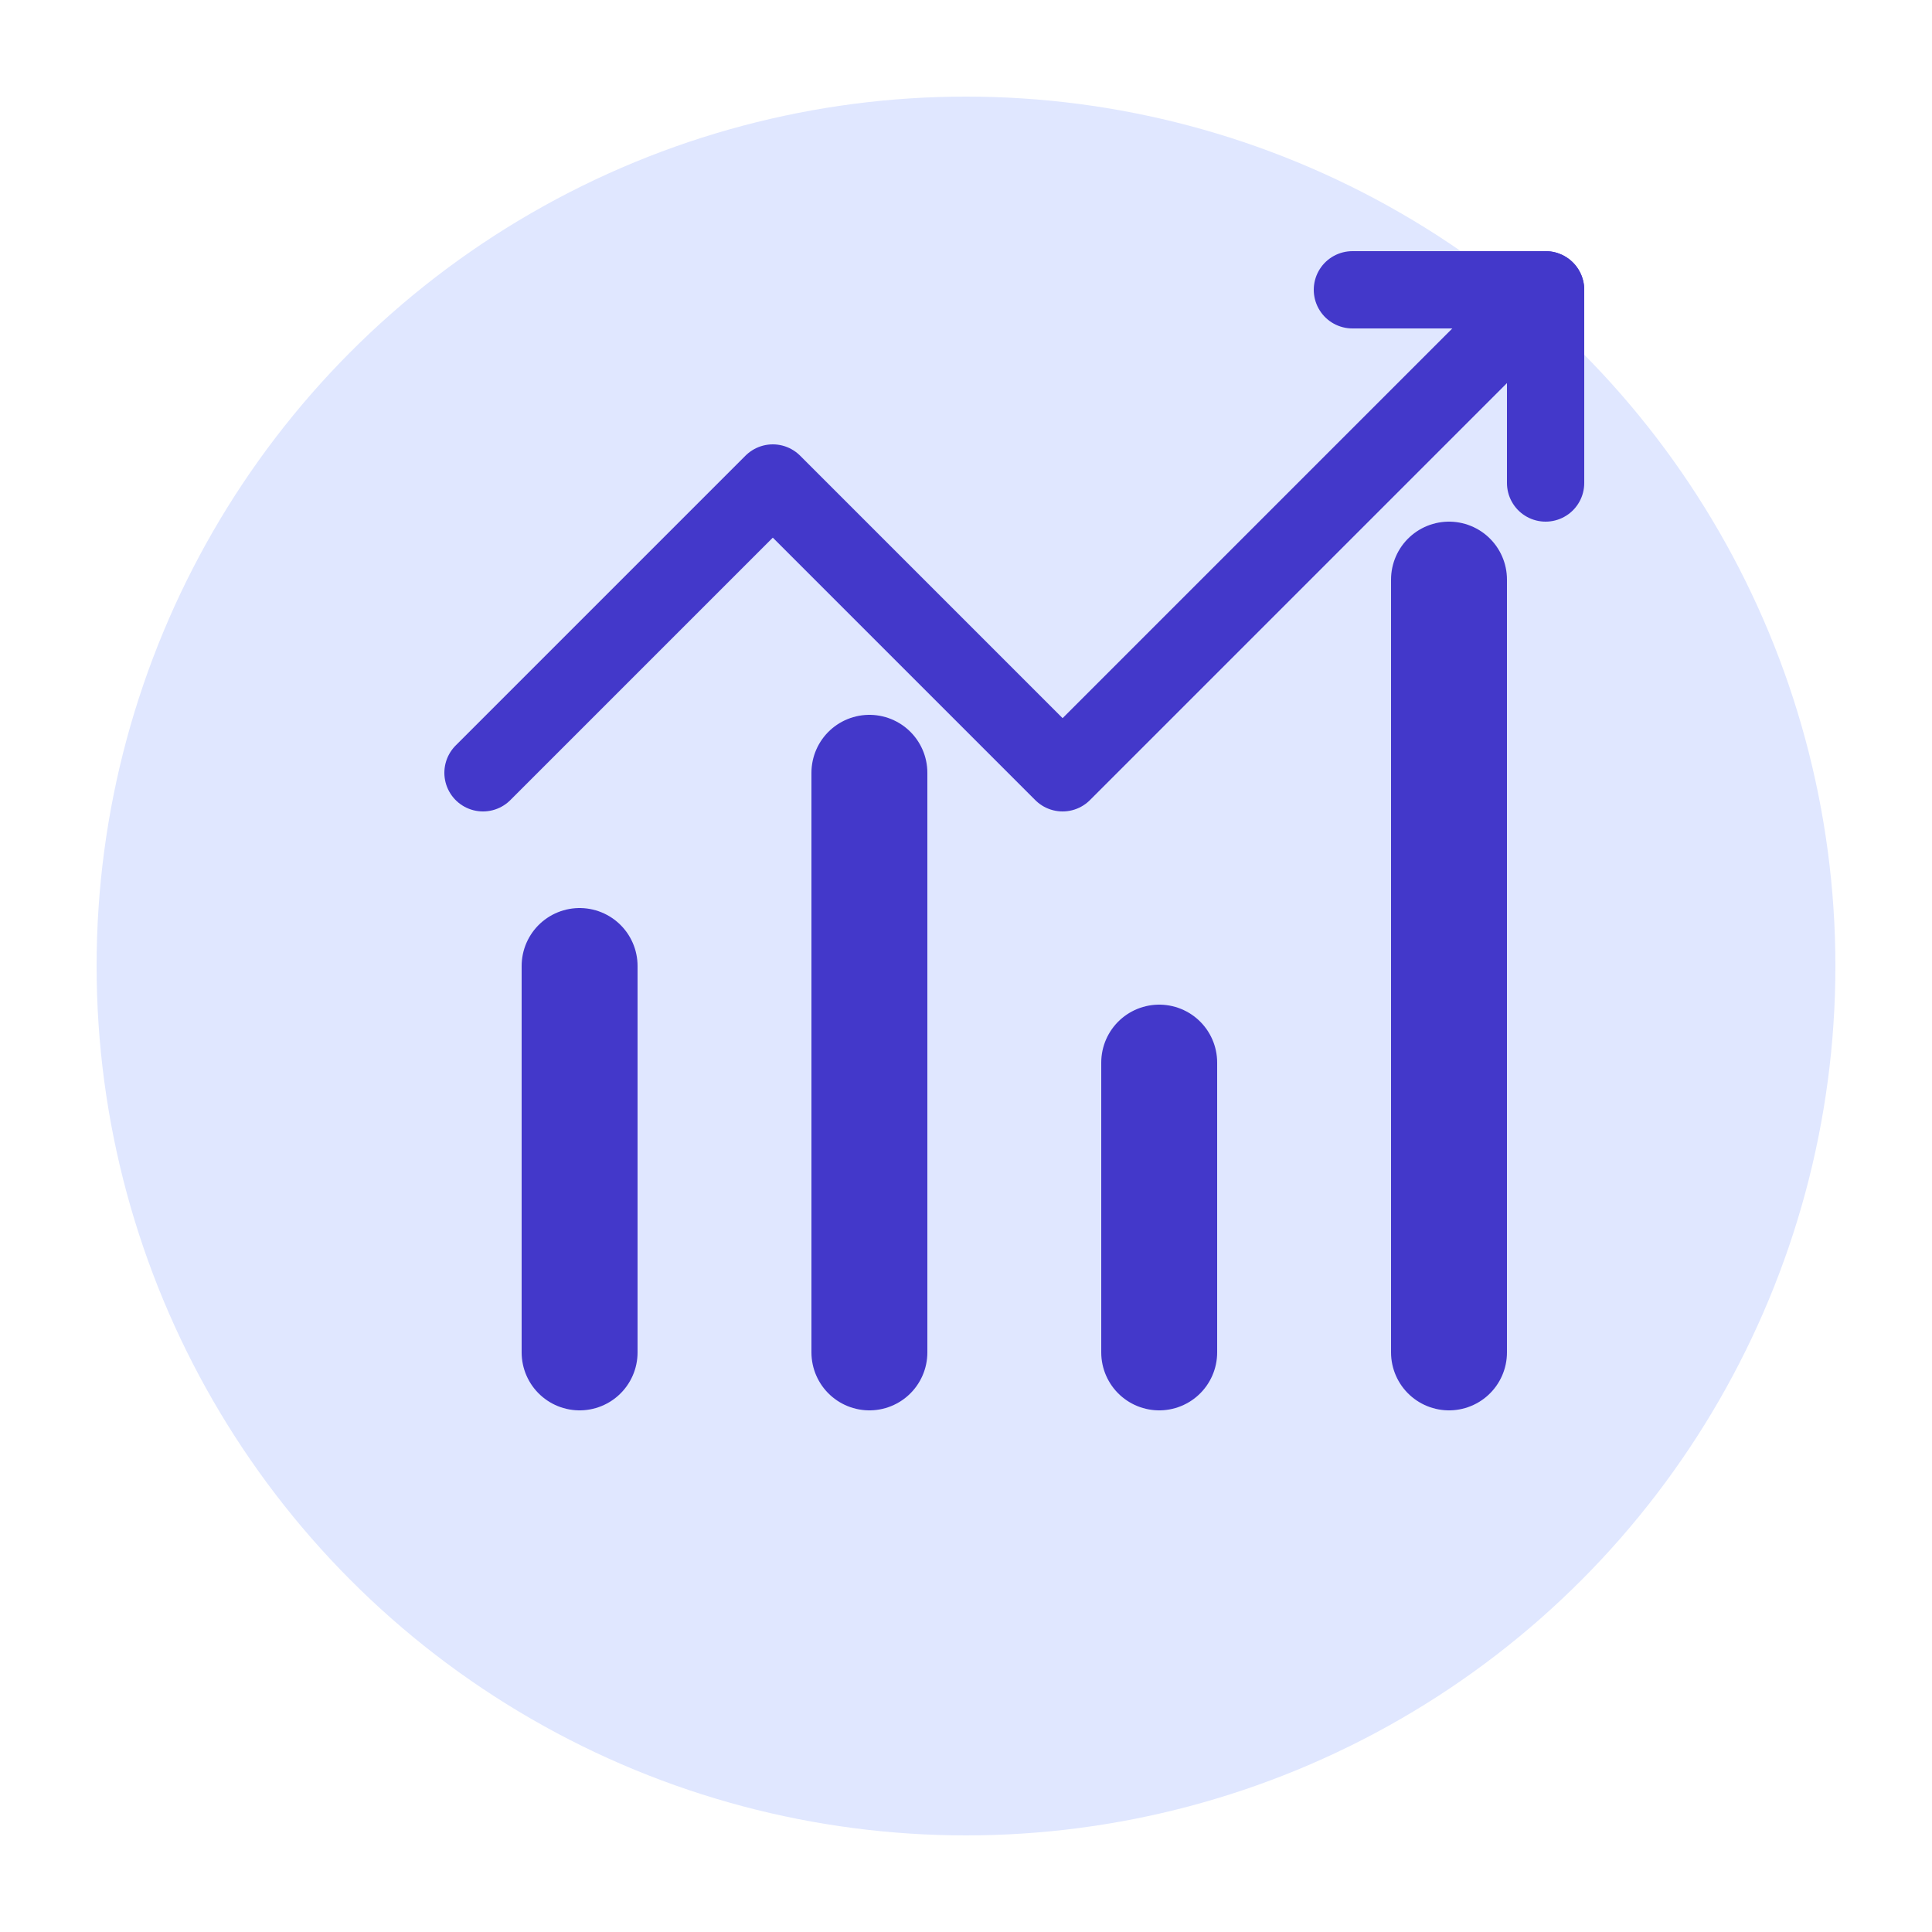
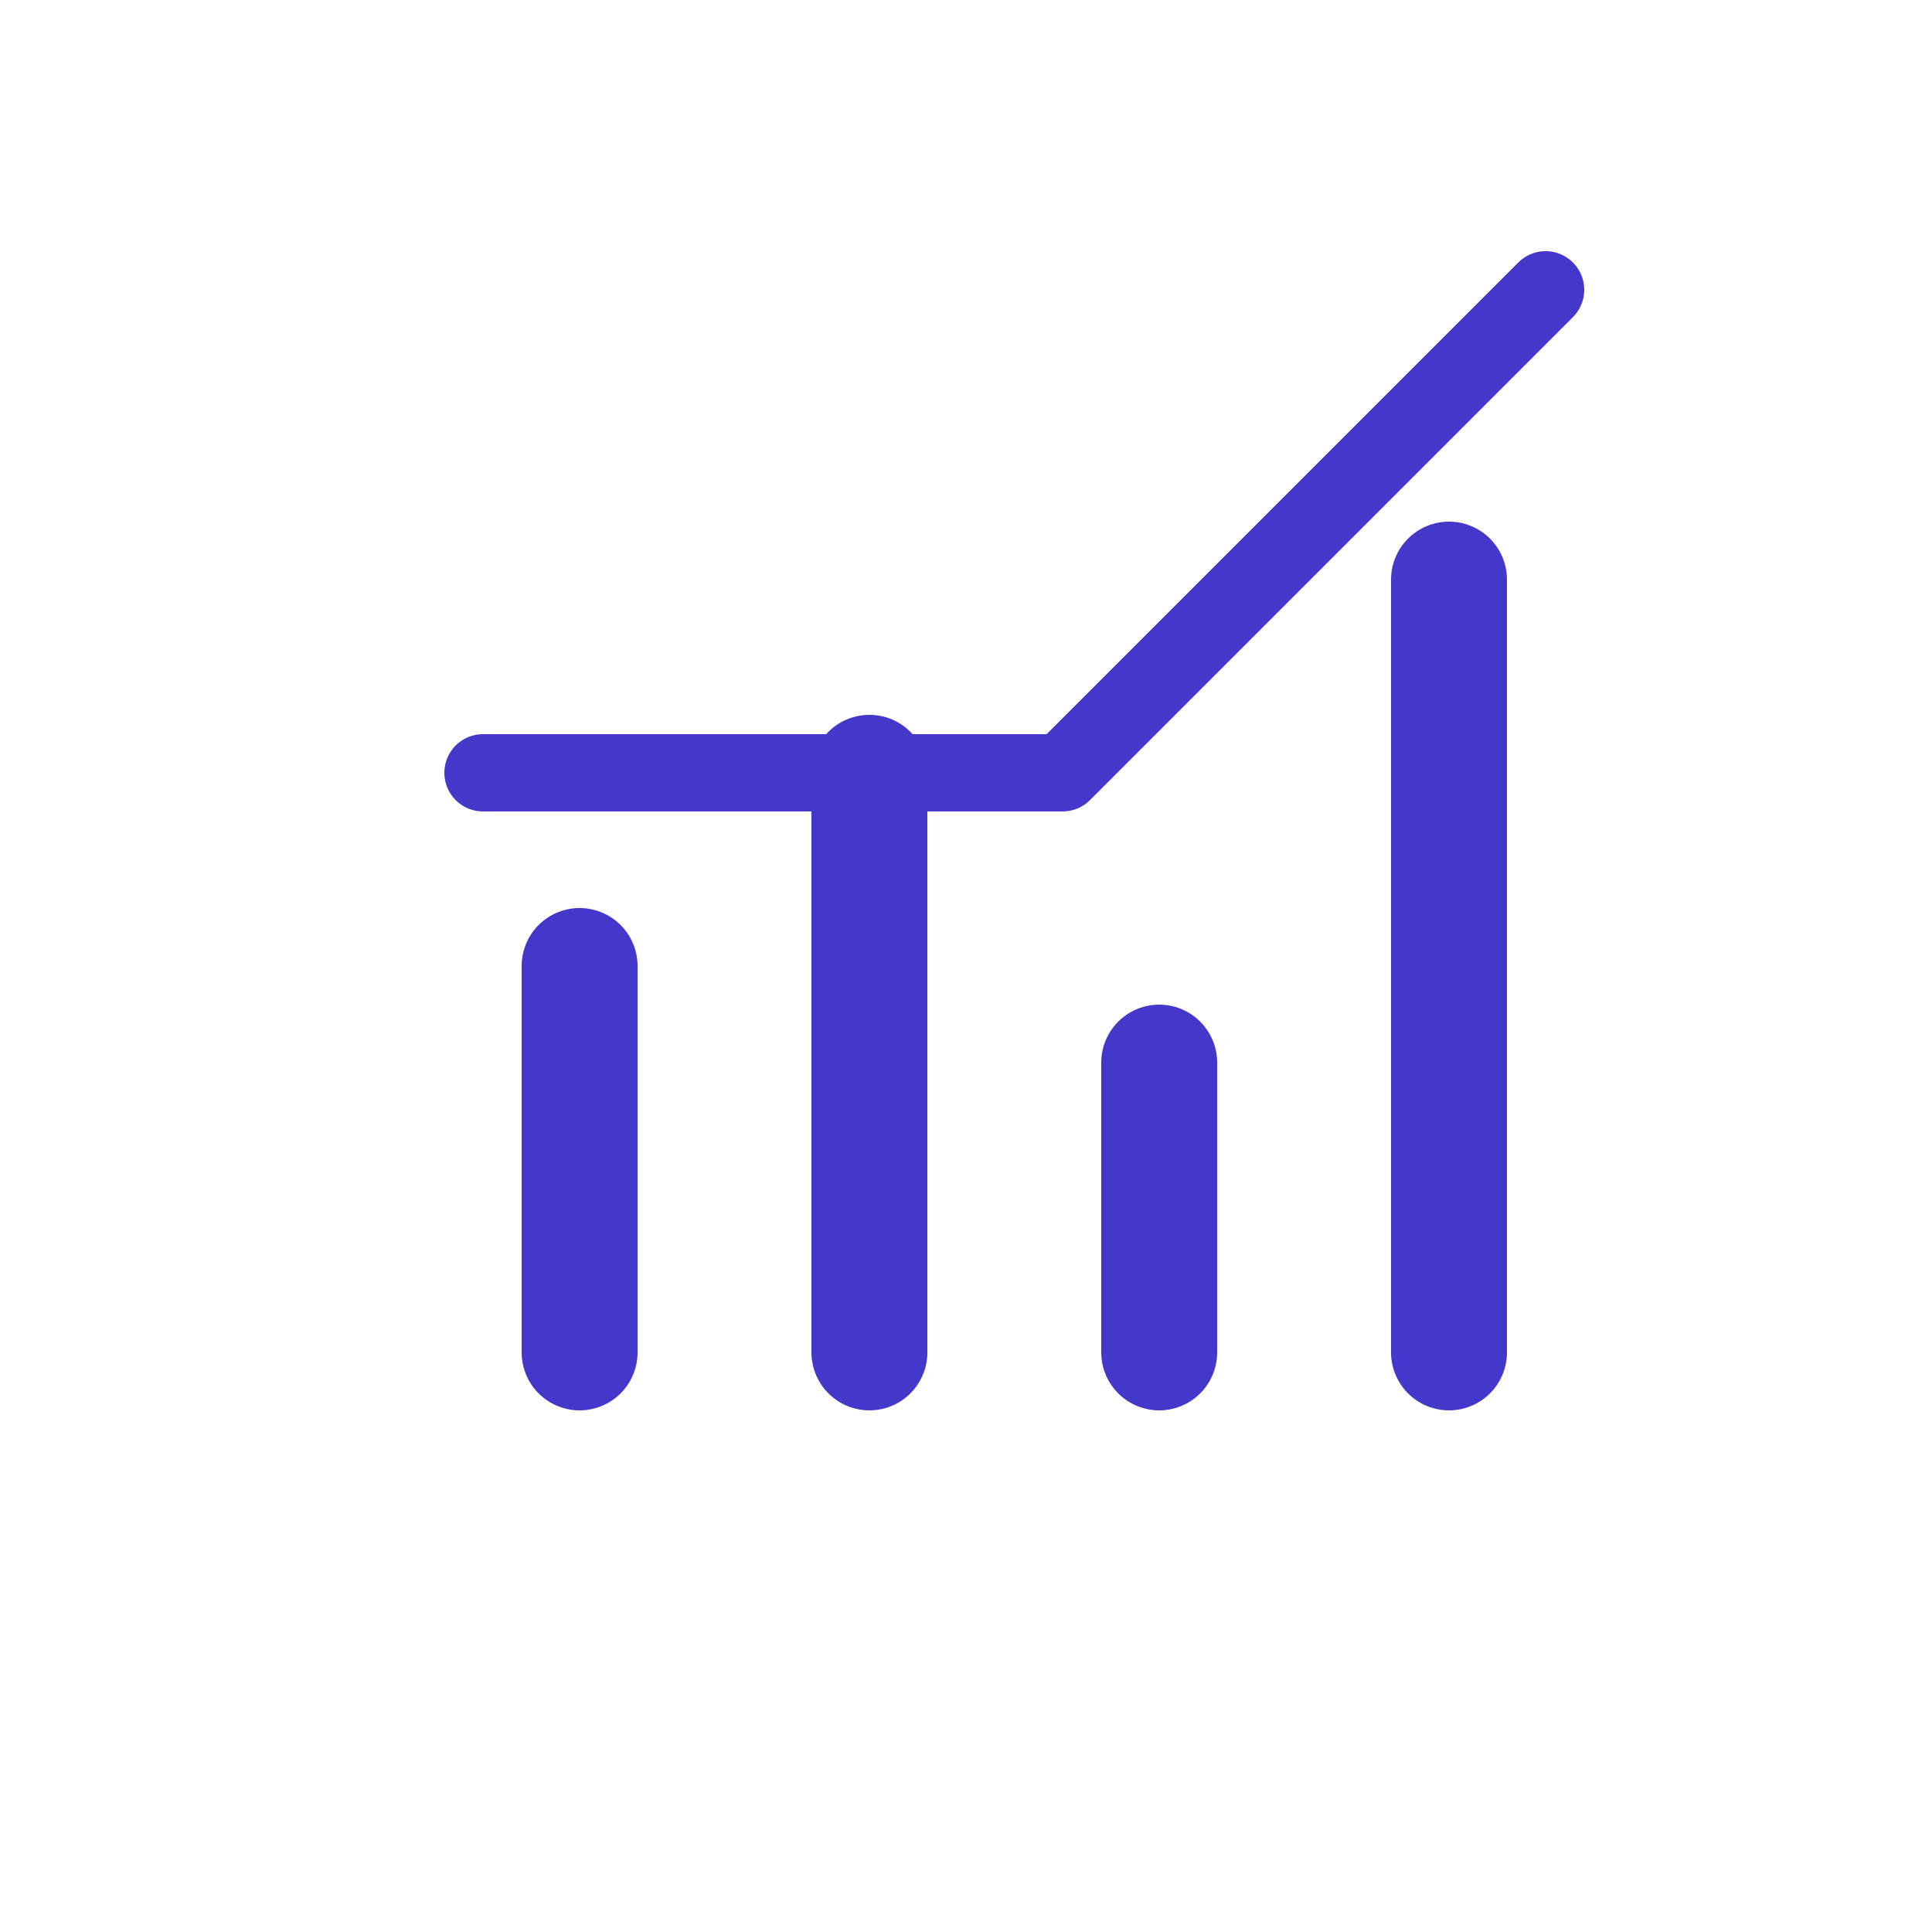
<svg xmlns="http://www.w3.org/2000/svg" width="200" height="200" viewBox="0 0 200 200" fill="none">
-   <circle cx="100" cy="100" r="90" fill="#e0e7ff" />
  <path d="M60 140V100M90 140V80M120 140V110M150 140V60" stroke="#4338ca" stroke-width="12" stroke-linecap="round" />
-   <path d="M50 80L80 50L110 80L160 30" stroke="#4338ca" stroke-width="8" stroke-linecap="round" stroke-linejoin="round" />
-   <path d="M160 30L160 50M160 30L140 30" stroke="#4338ca" stroke-width="8" stroke-linecap="round" stroke-linejoin="round" />
+   <path d="M50 80L110 80L160 30" stroke="#4338ca" stroke-width="8" stroke-linecap="round" stroke-linejoin="round" />
</svg>